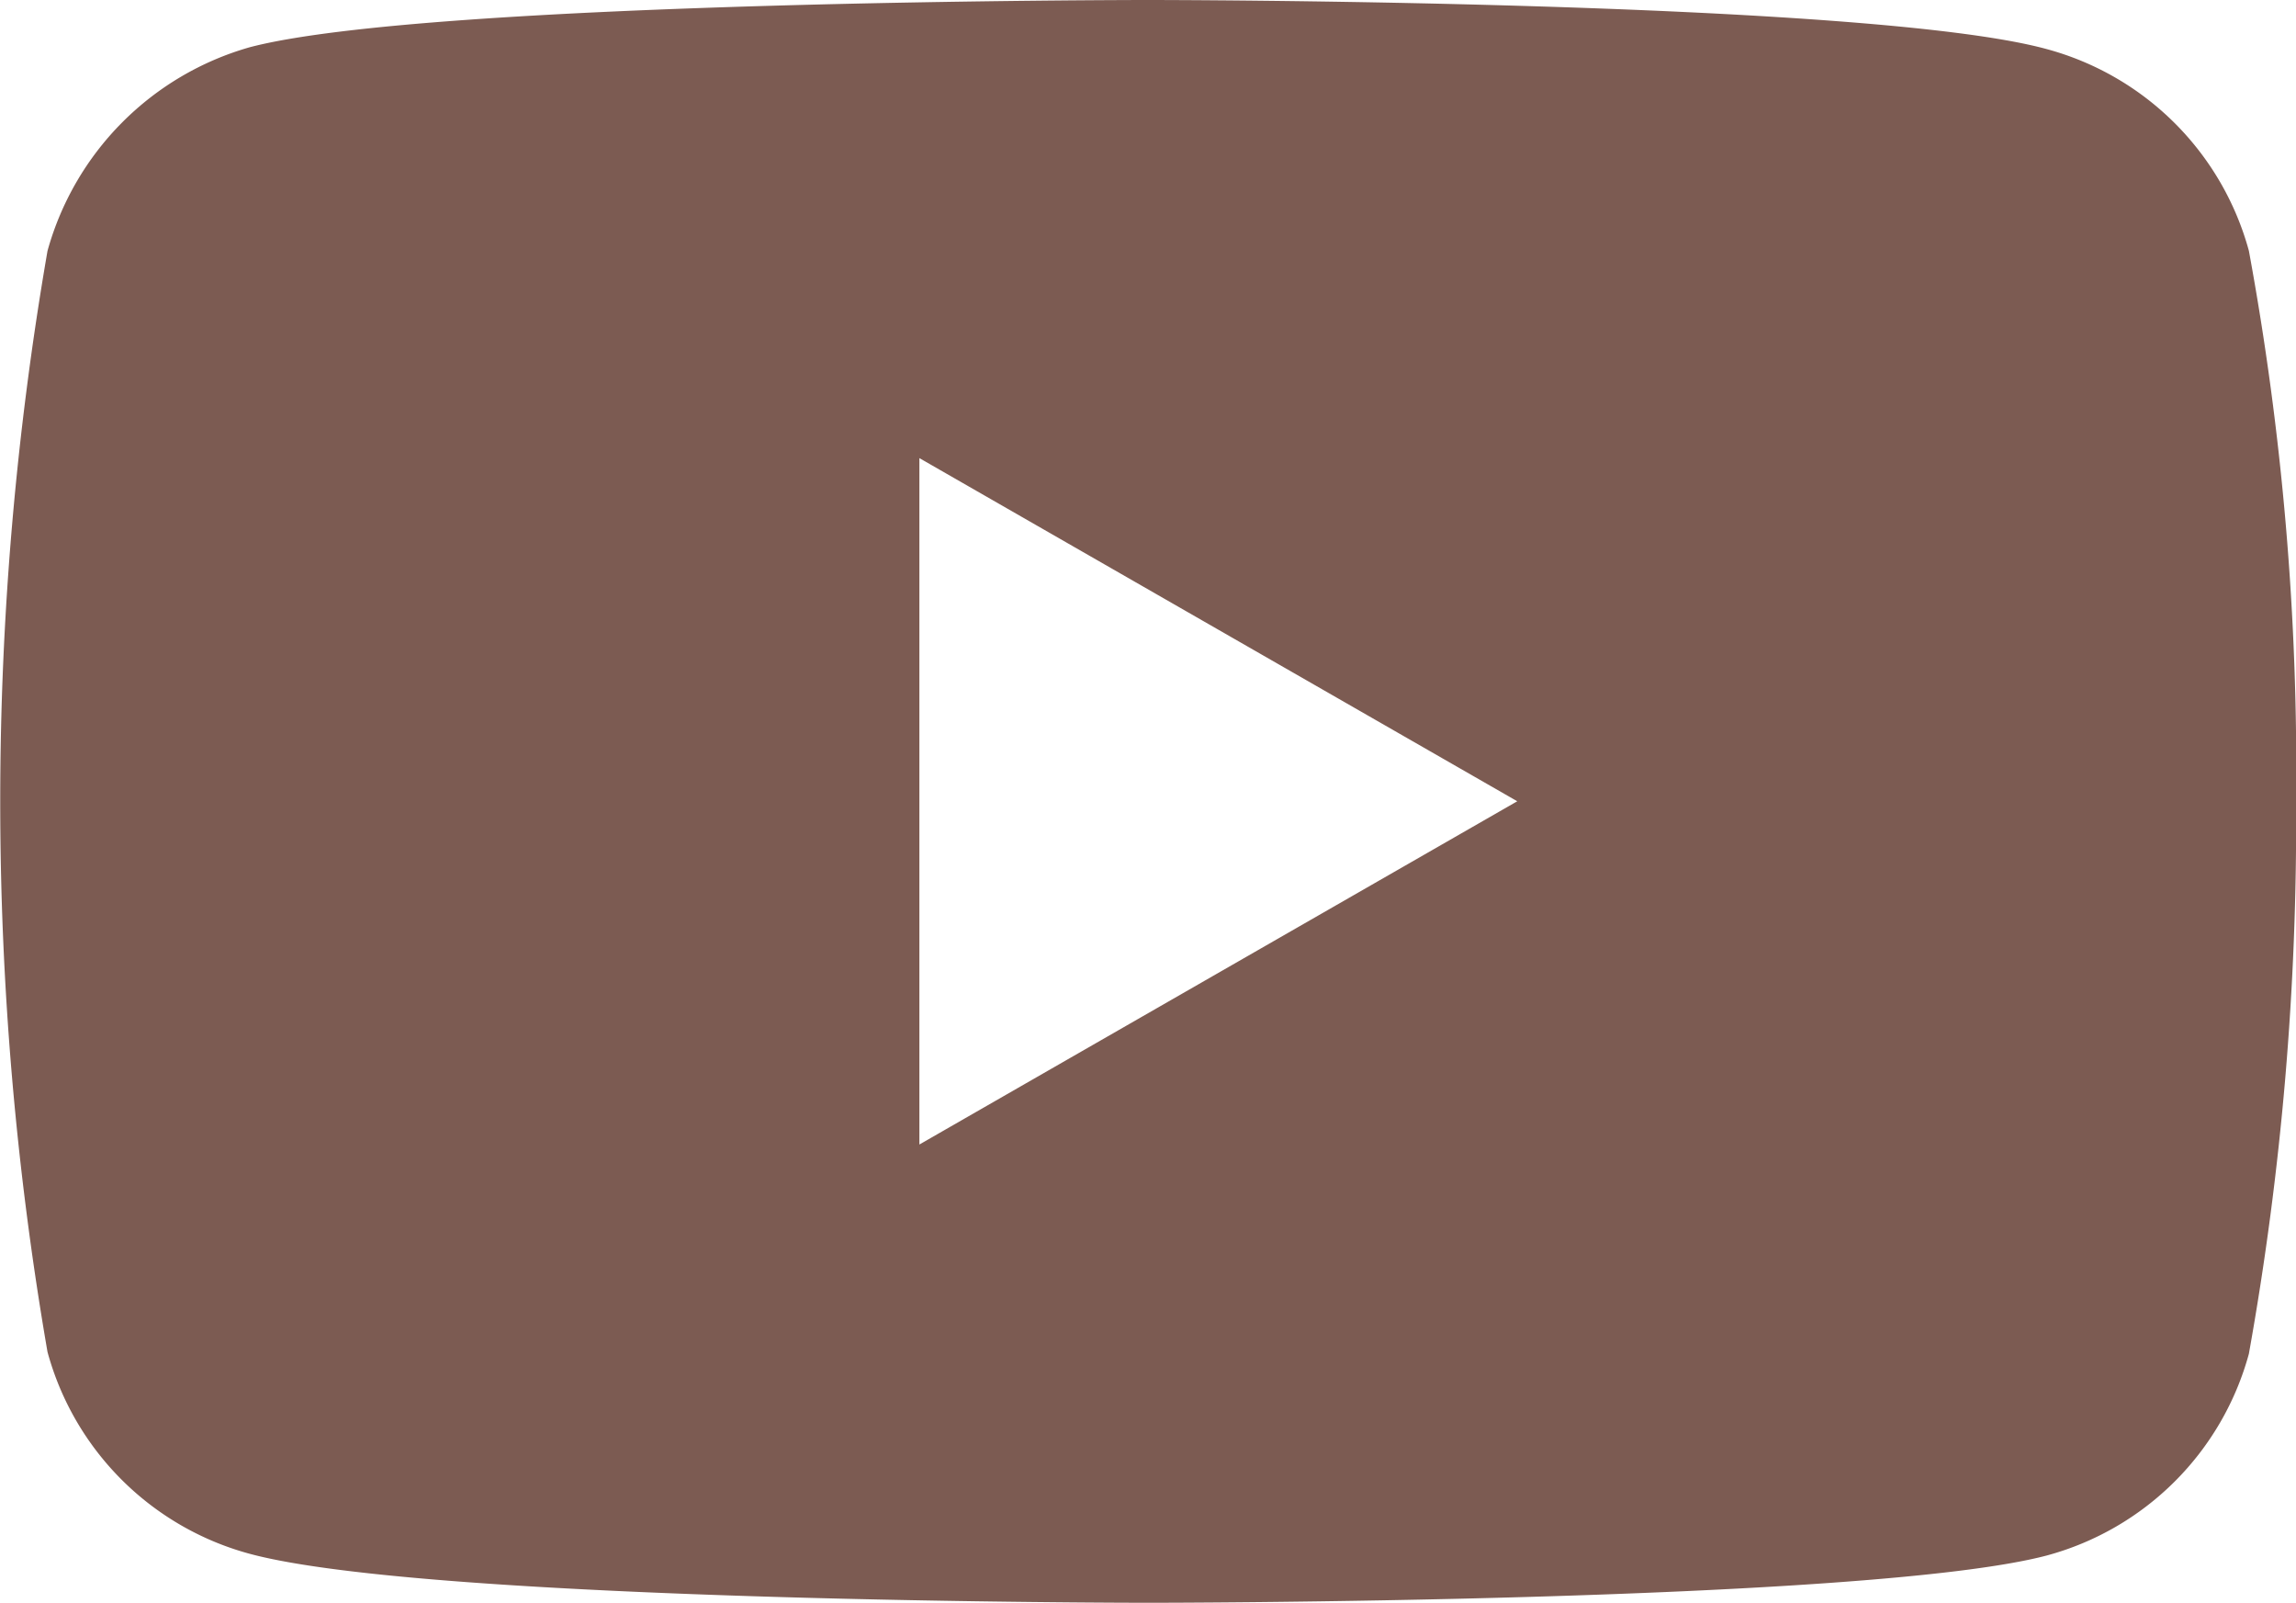
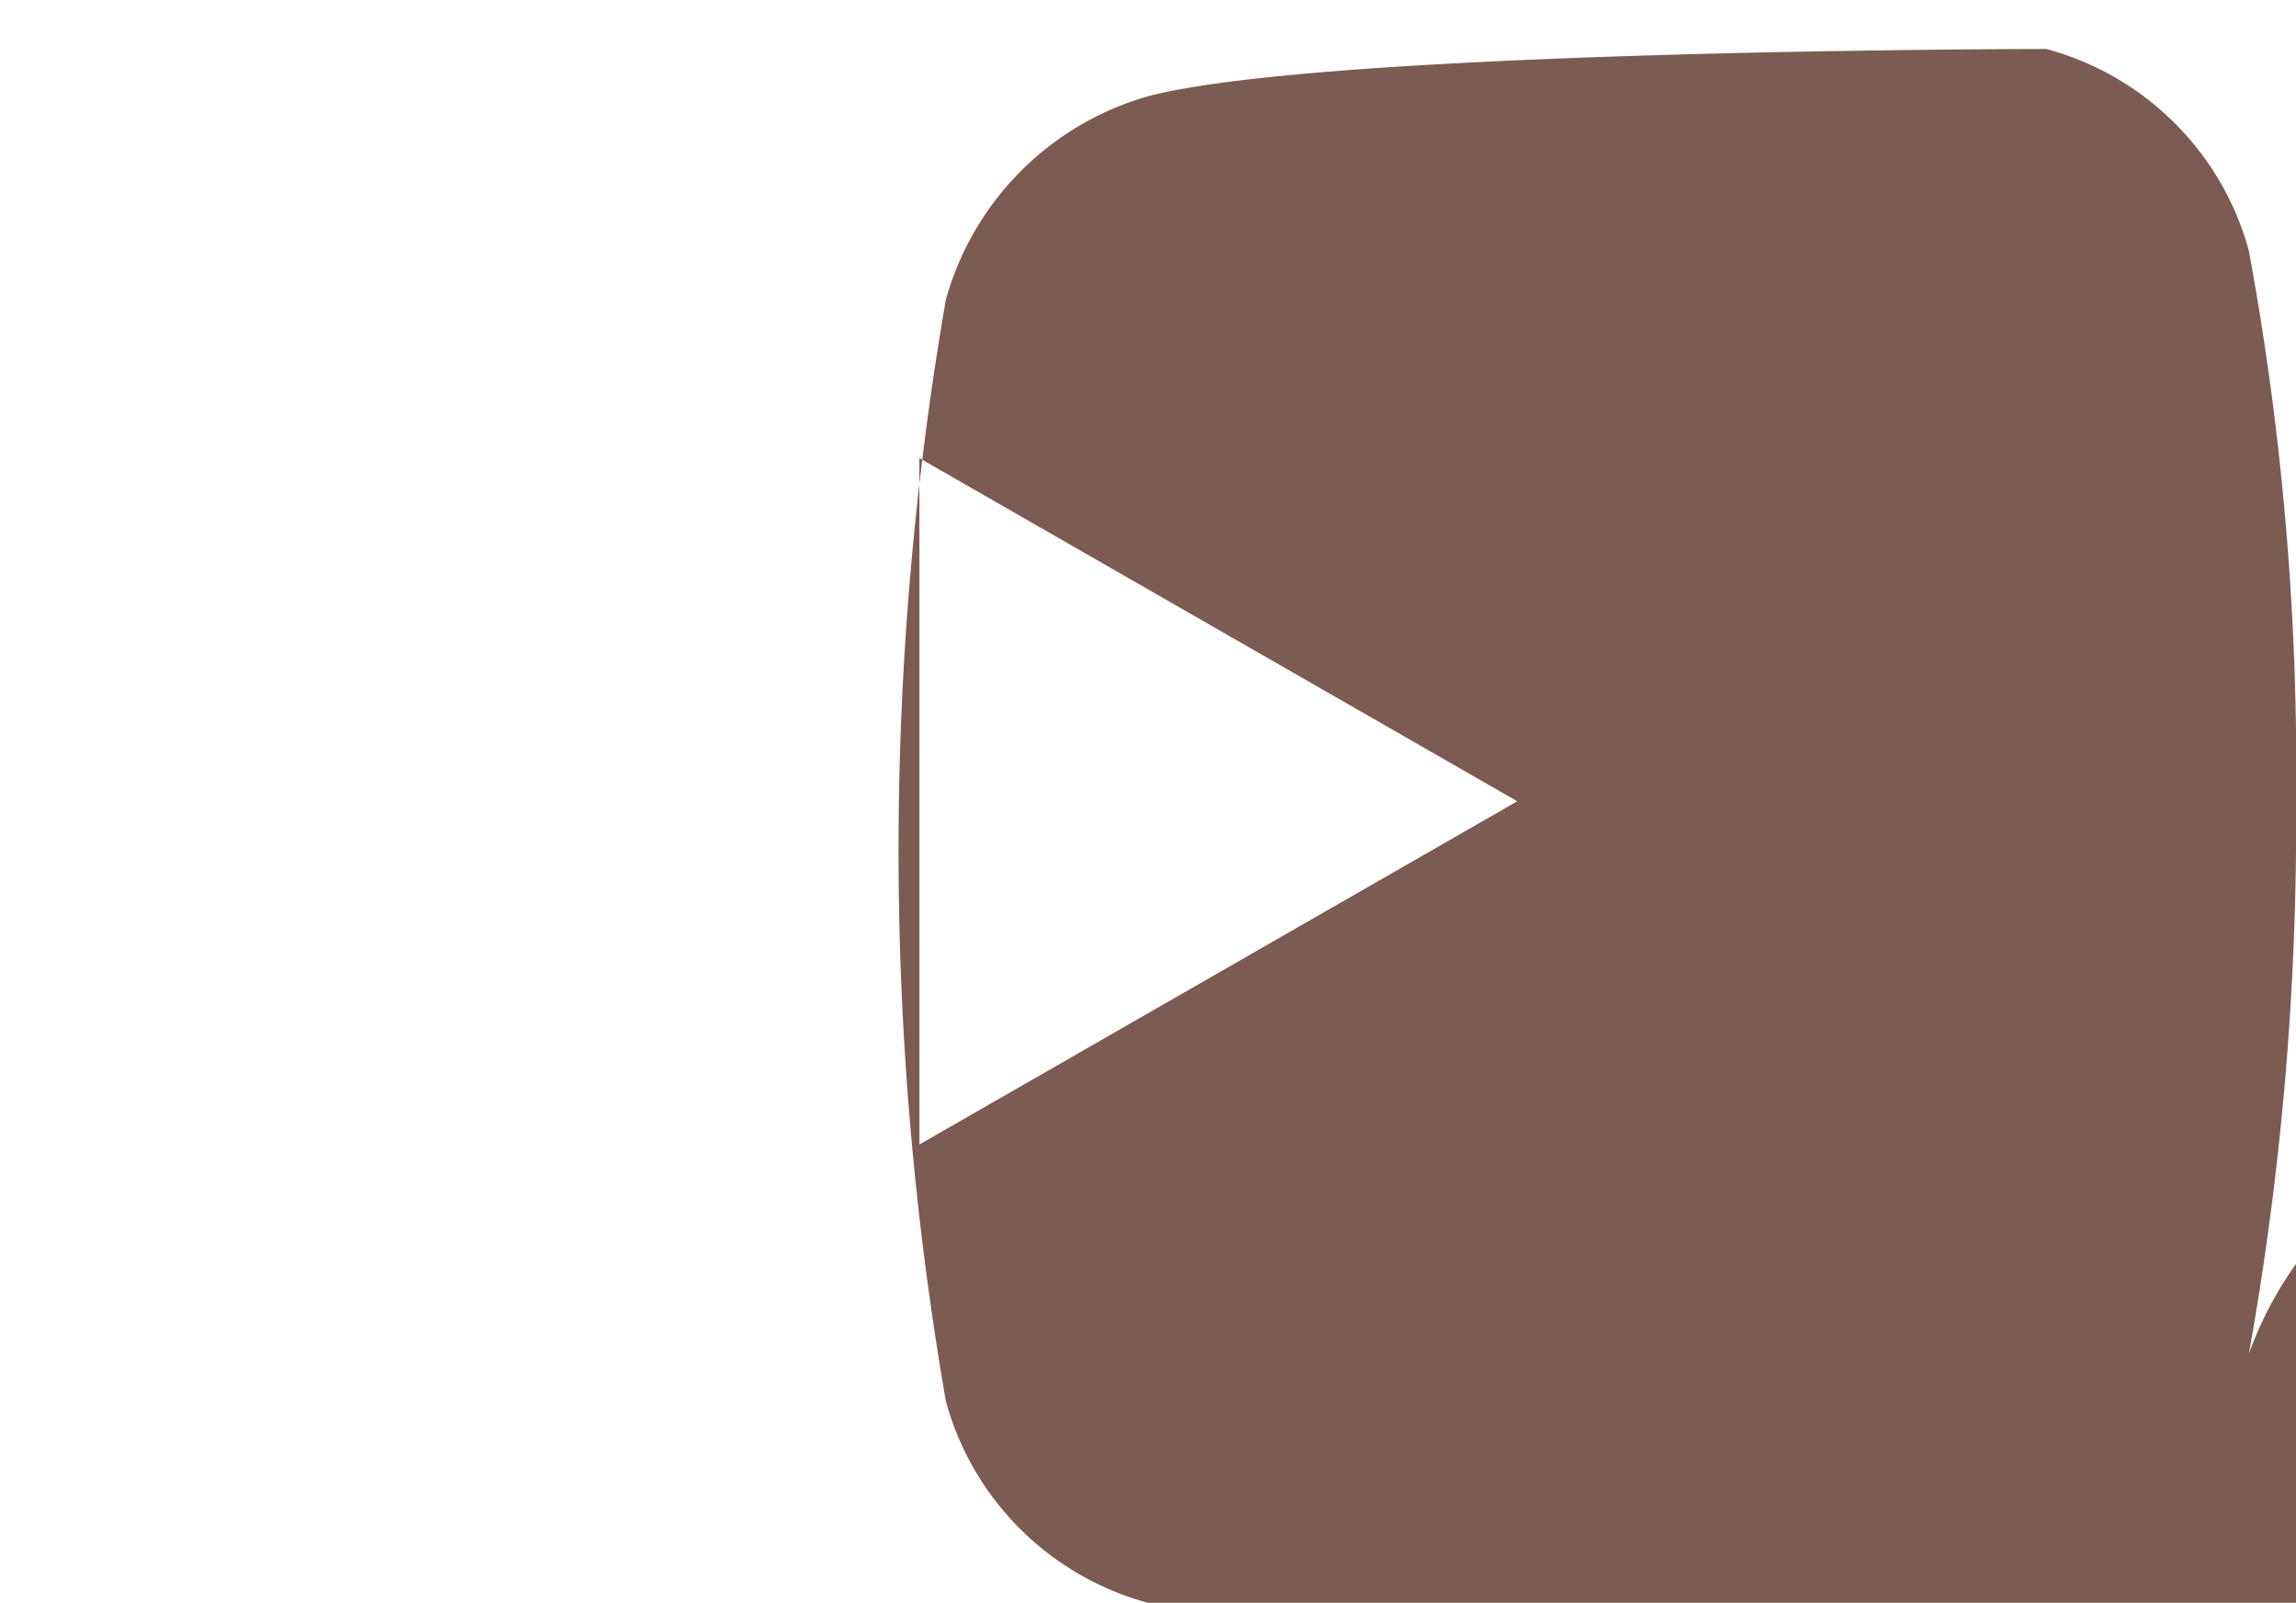
<svg xmlns="http://www.w3.org/2000/svg" width="29.186" height="20.369" viewBox="0 0 29.186 20.369">
-   <path id="YT" d="M166.1,470.782a3.652,3.652,0,0,0-2.573-2.564c-2.284-.623-11.419-.623-11.419-.623s-9.135,0-11.419.6a3.725,3.725,0,0,0-2.572,2.588,41.025,41.025,0,0,0,0,13.994,3.651,3.651,0,0,0,2.572,2.565c2.308.622,11.42.622,11.42.622s9.135,0,11.419-.6A3.65,3.65,0,0,0,166.1,484.8a38.268,38.268,0,0,0,.6-7A36.386,36.386,0,0,0,166.1,470.782Zm-16.9,11.358v-8.723l7.6,4.361Z" transform="translate(-137.513 -467.595)" fill="#7c5b52" />
+   <path id="YT" d="M166.1,470.782a3.652,3.652,0,0,0-2.573-2.564s-9.135,0-11.419.6a3.725,3.725,0,0,0-2.572,2.588,41.025,41.025,0,0,0,0,13.994,3.651,3.651,0,0,0,2.572,2.565c2.308.622,11.42.622,11.42.622s9.135,0,11.419-.6A3.65,3.65,0,0,0,166.1,484.8a38.268,38.268,0,0,0,.6-7A36.386,36.386,0,0,0,166.1,470.782Zm-16.9,11.358v-8.723l7.6,4.361Z" transform="translate(-137.513 -467.595)" fill="#7c5b52" />
</svg>